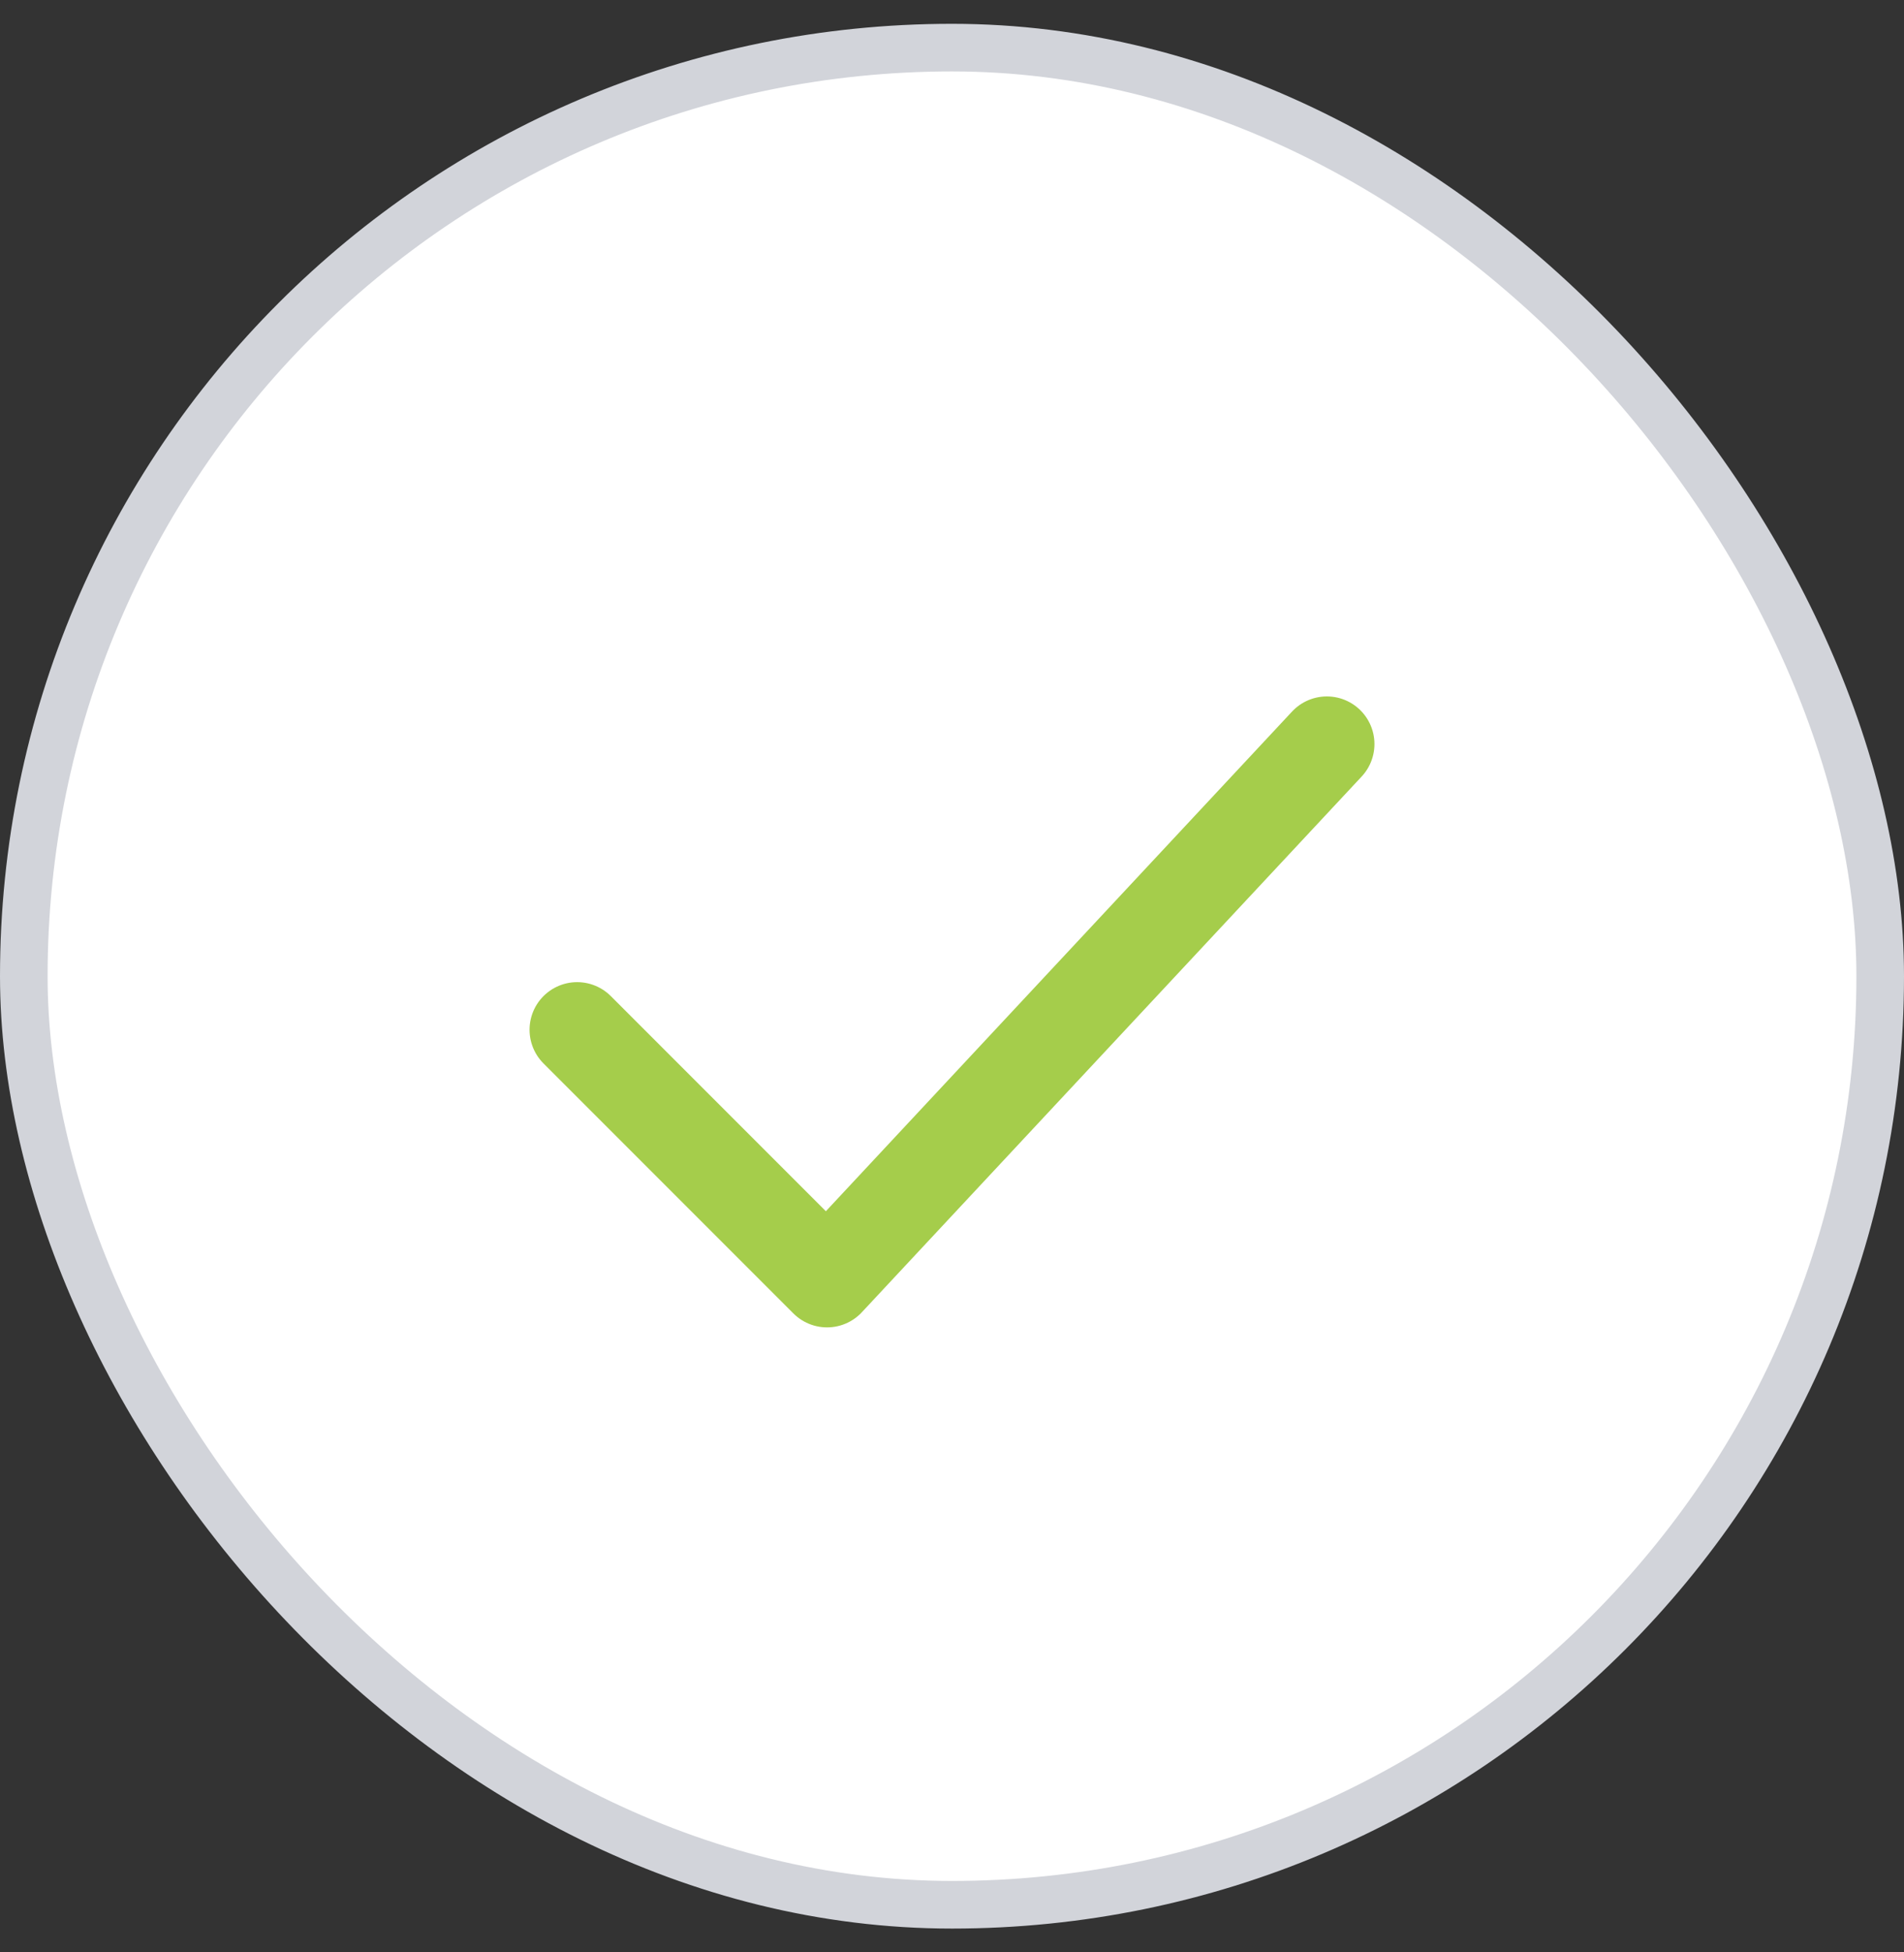
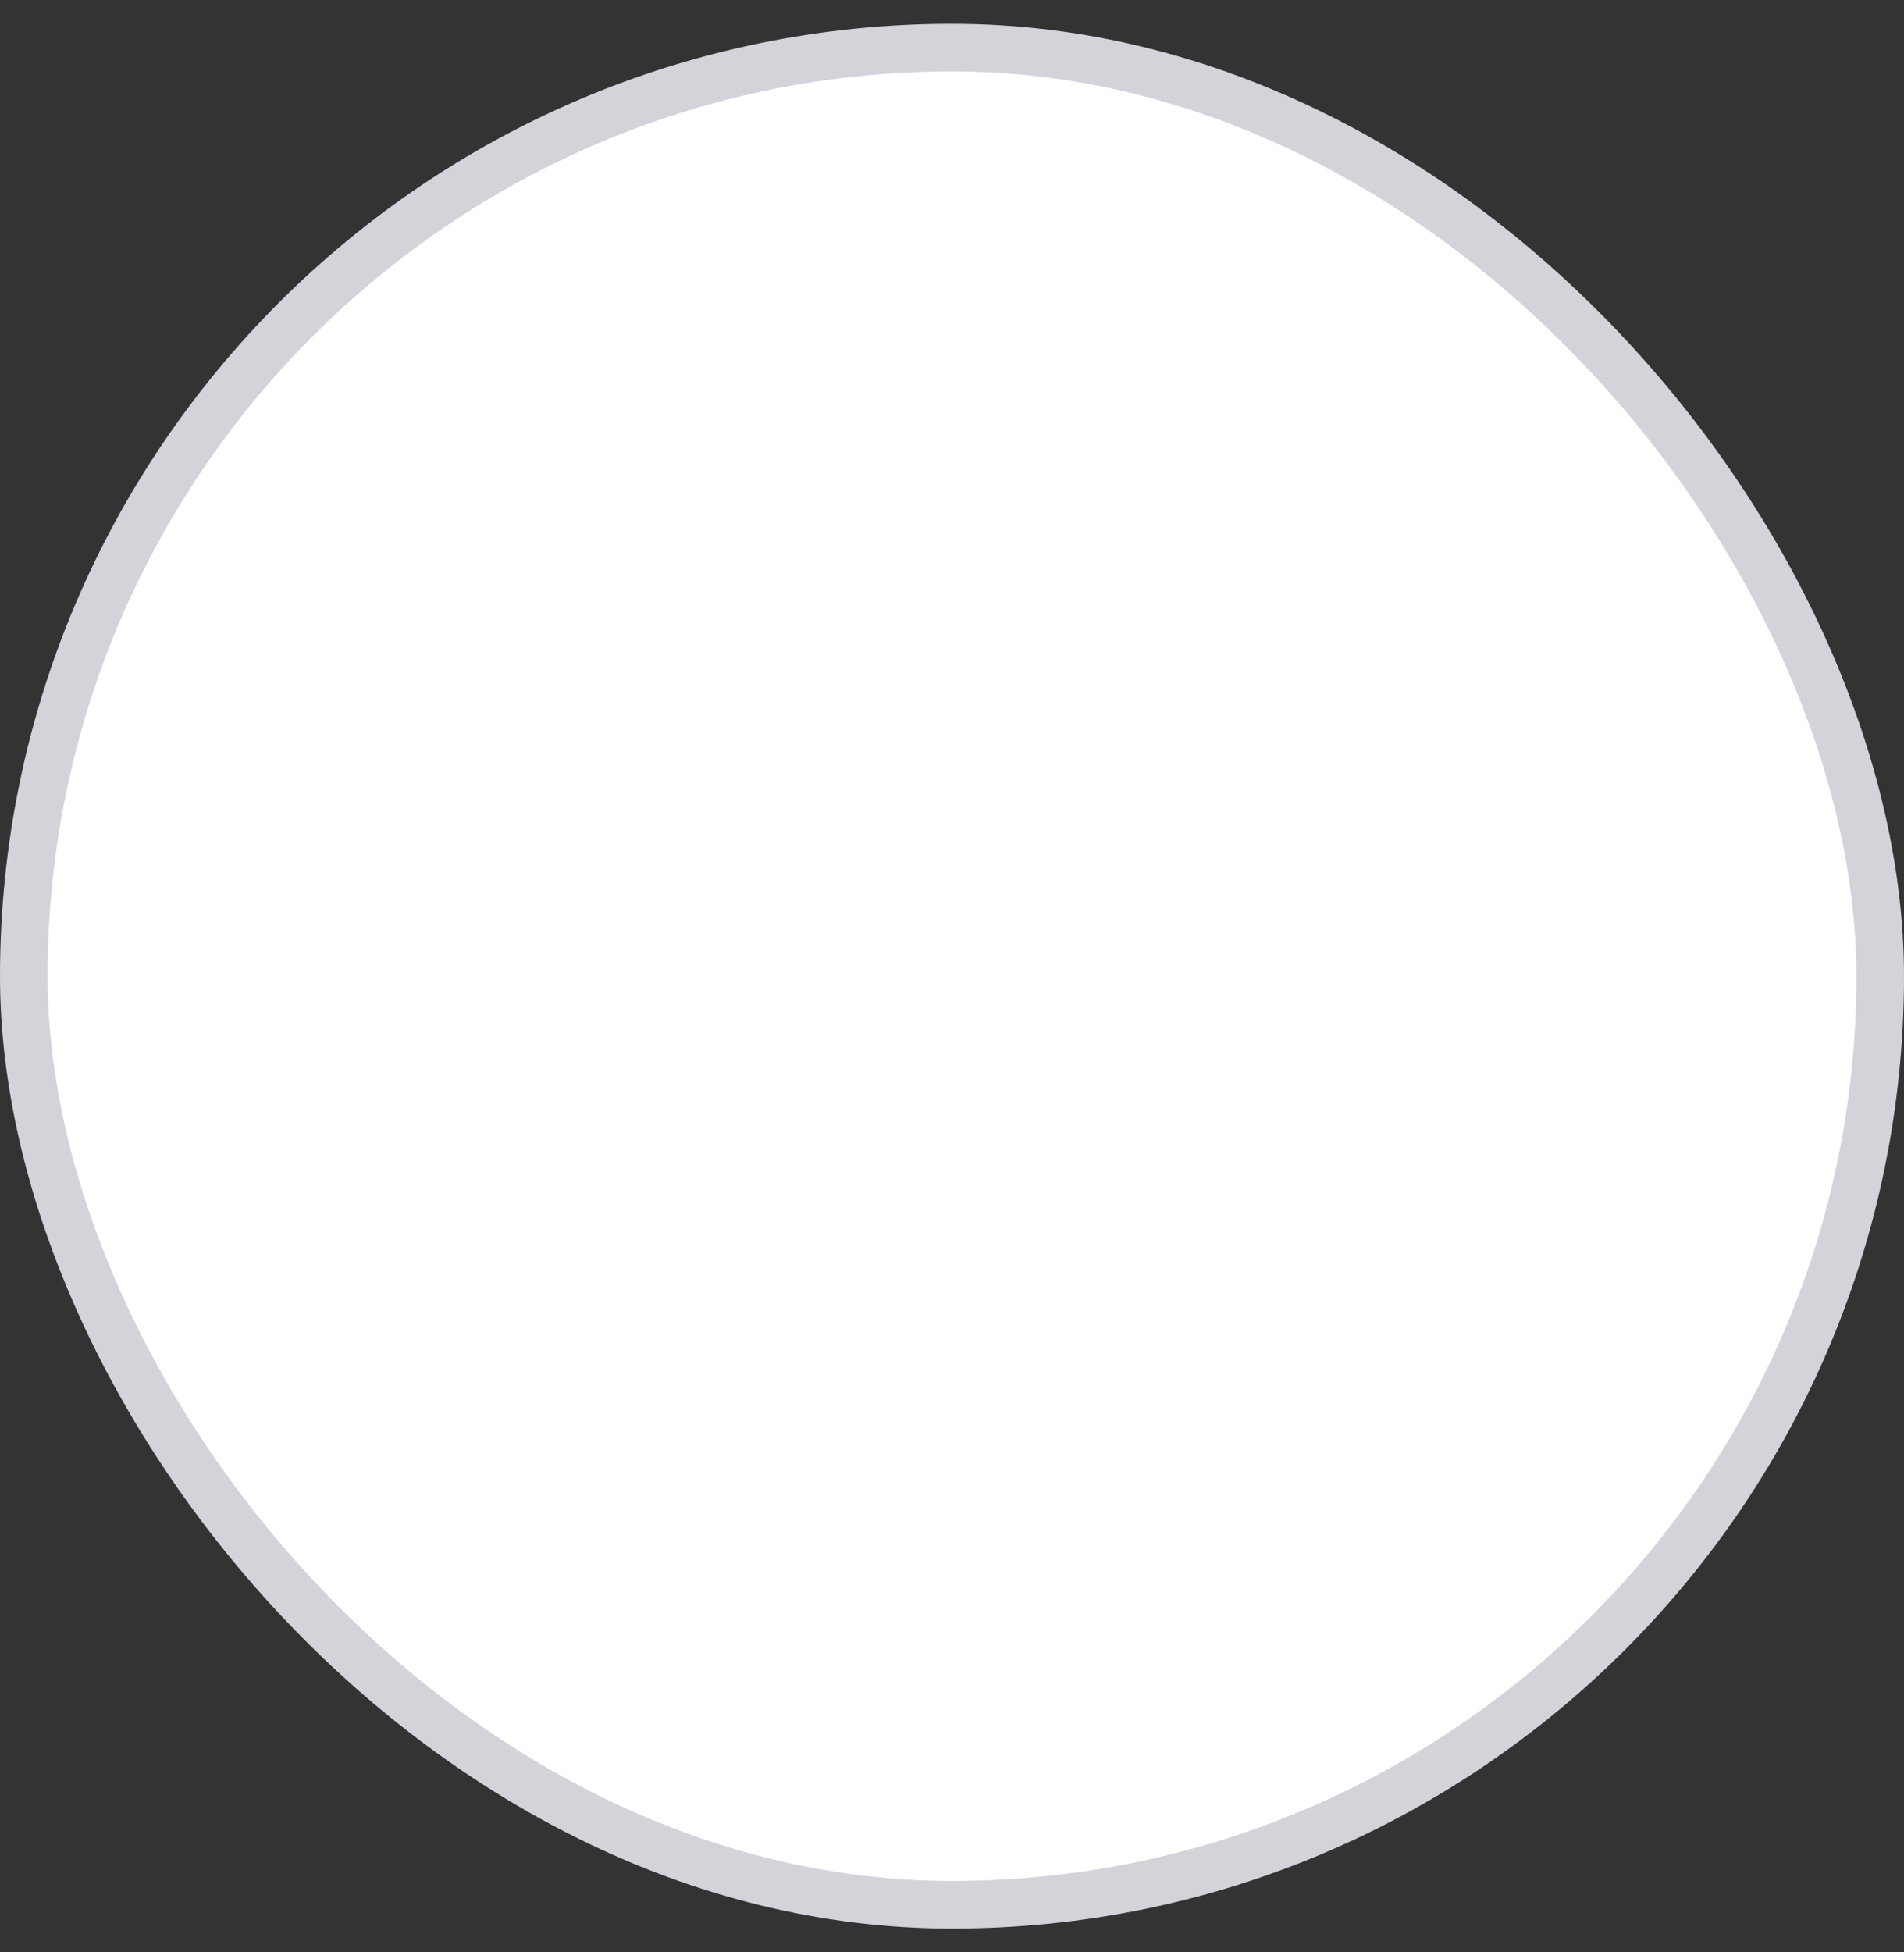
<svg xmlns="http://www.w3.org/2000/svg" width="40" height="41" viewBox="0 0 40 41" fill="none">
  <rect x="0" y="0" width="40" height="41" fill="#333333" stroke="none" />
  <rect x="0.5" y="1" width="39" height="39" rx="19.5" fill="white" />
  <rect x="0.5" y="1" width="39" height="39" rx="19.5" stroke="#D2D4DA" />
-   <path d="M12.125 21.625L17.375 26.875L27.875 15.625" stroke="#A5CD4B" stroke-width="2" stroke-linecap="round" stroke-linejoin="round" />
</svg>